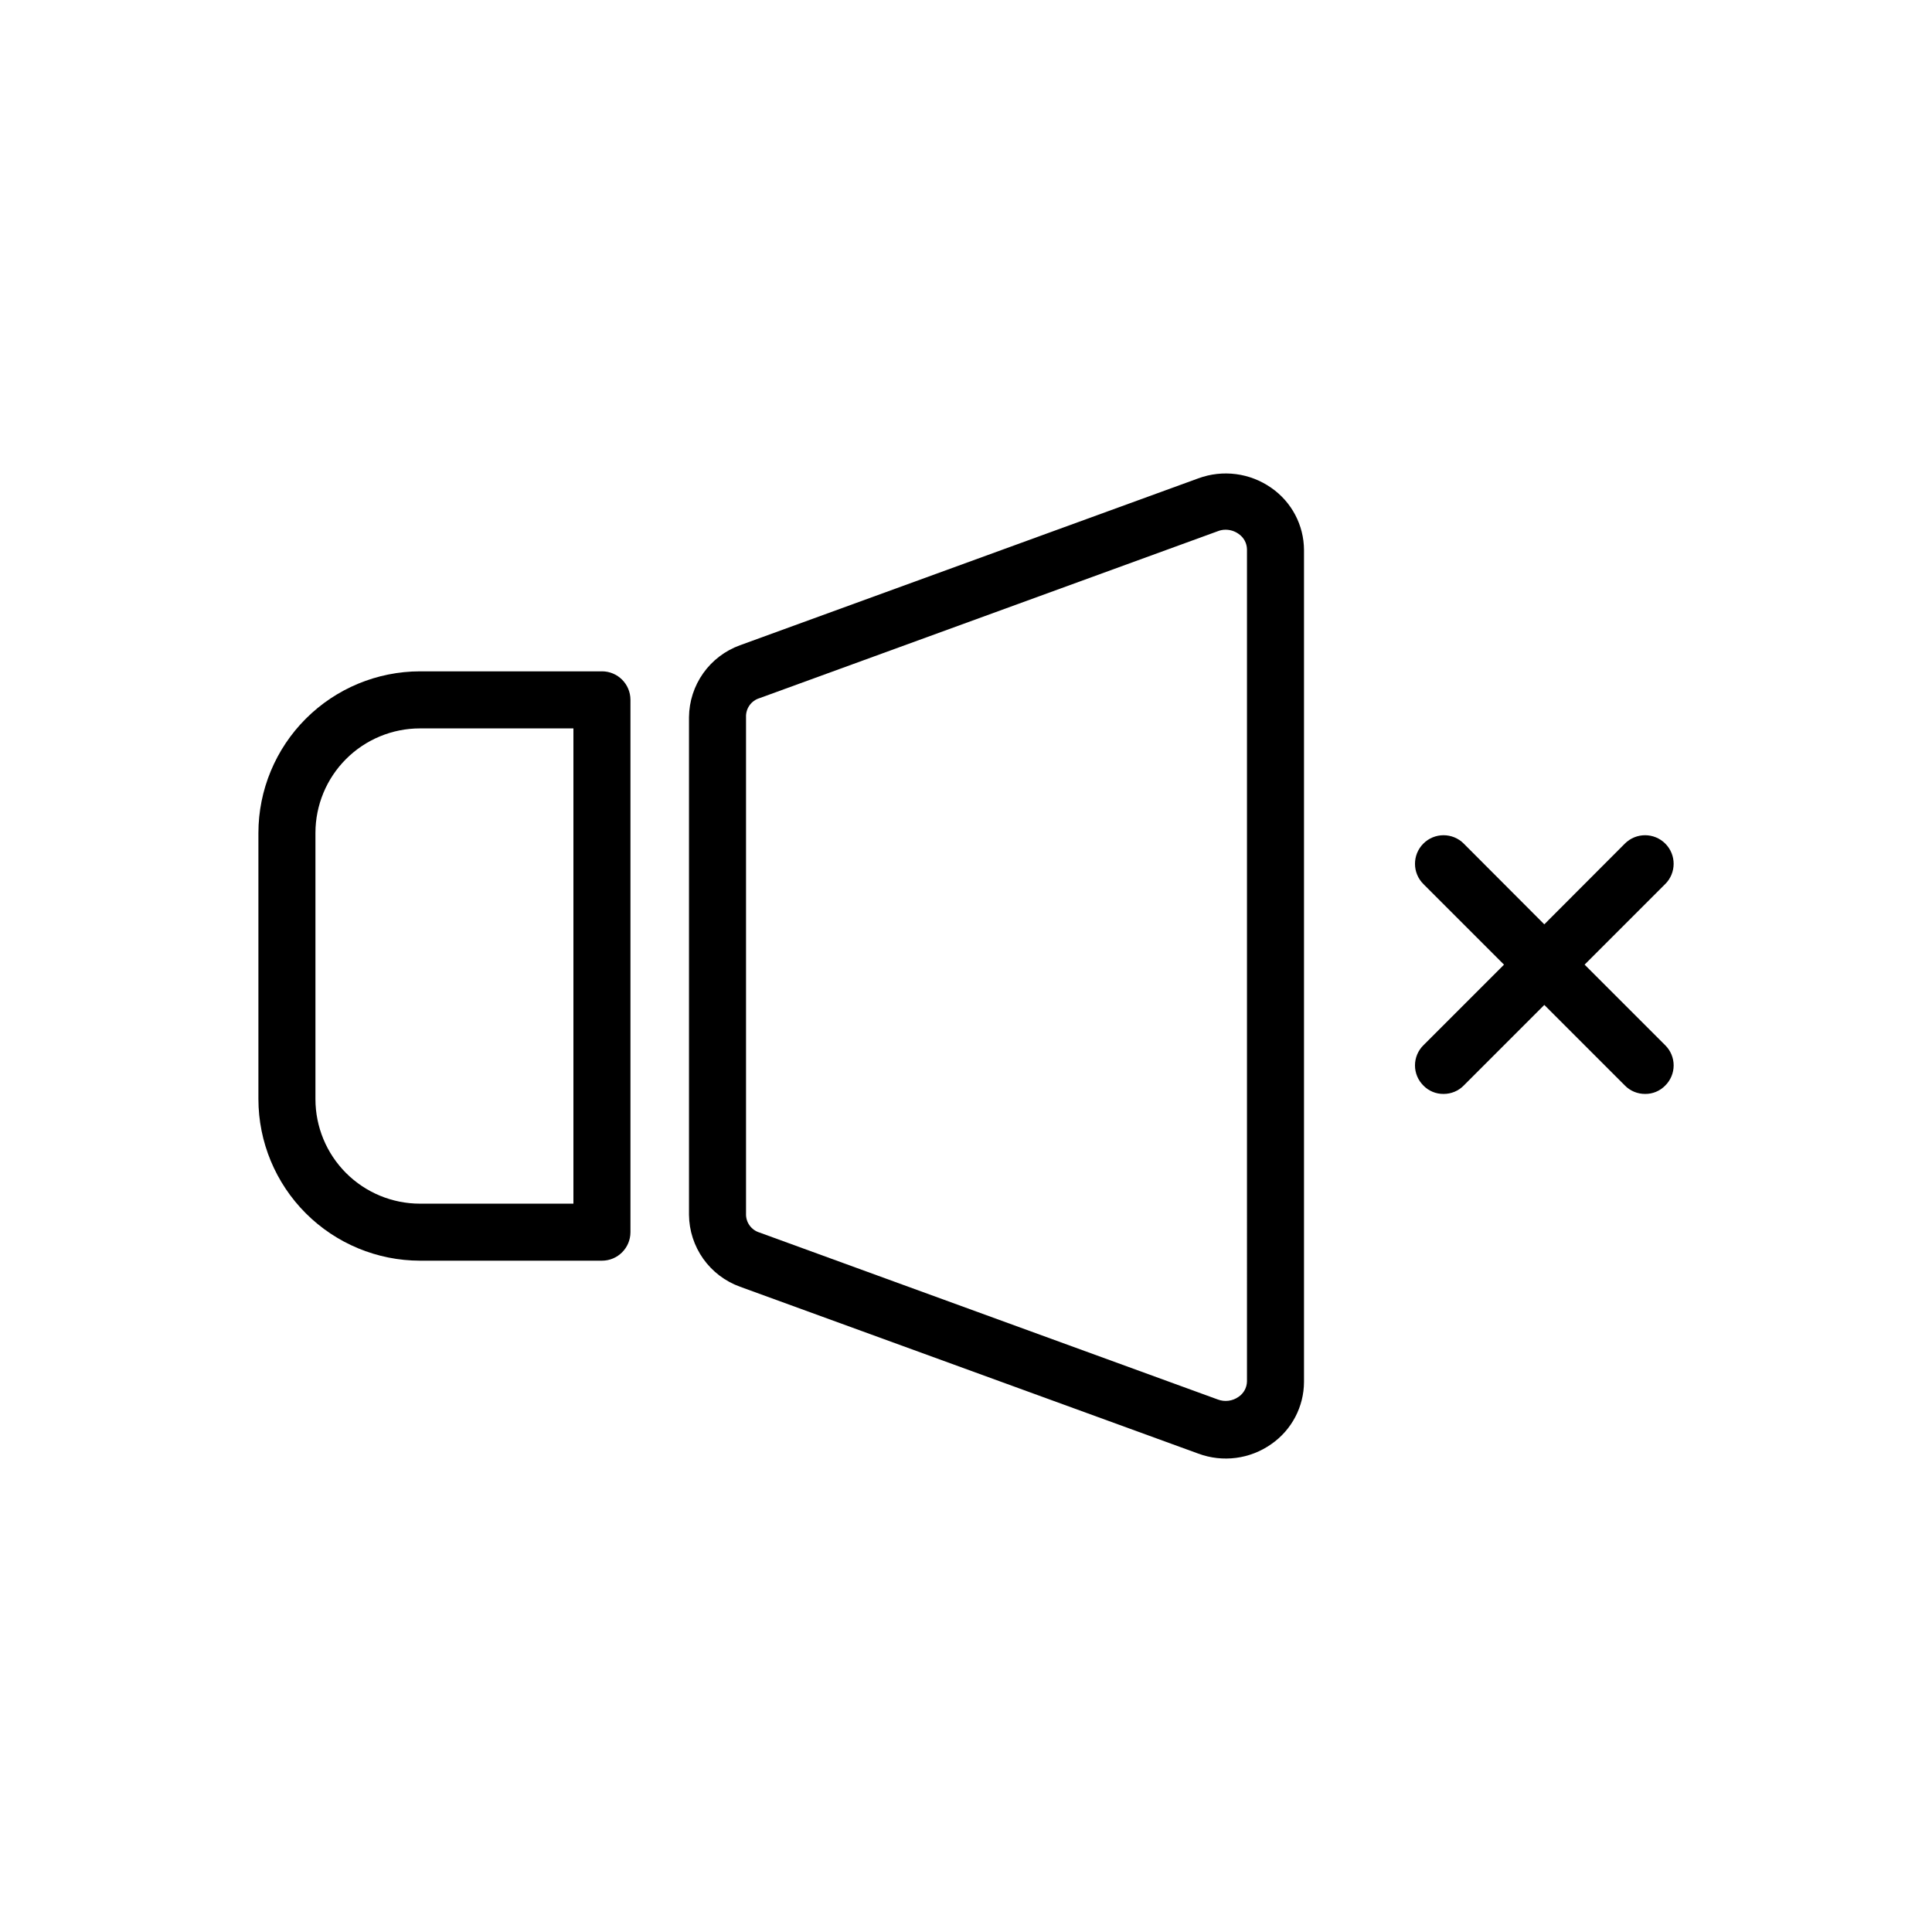
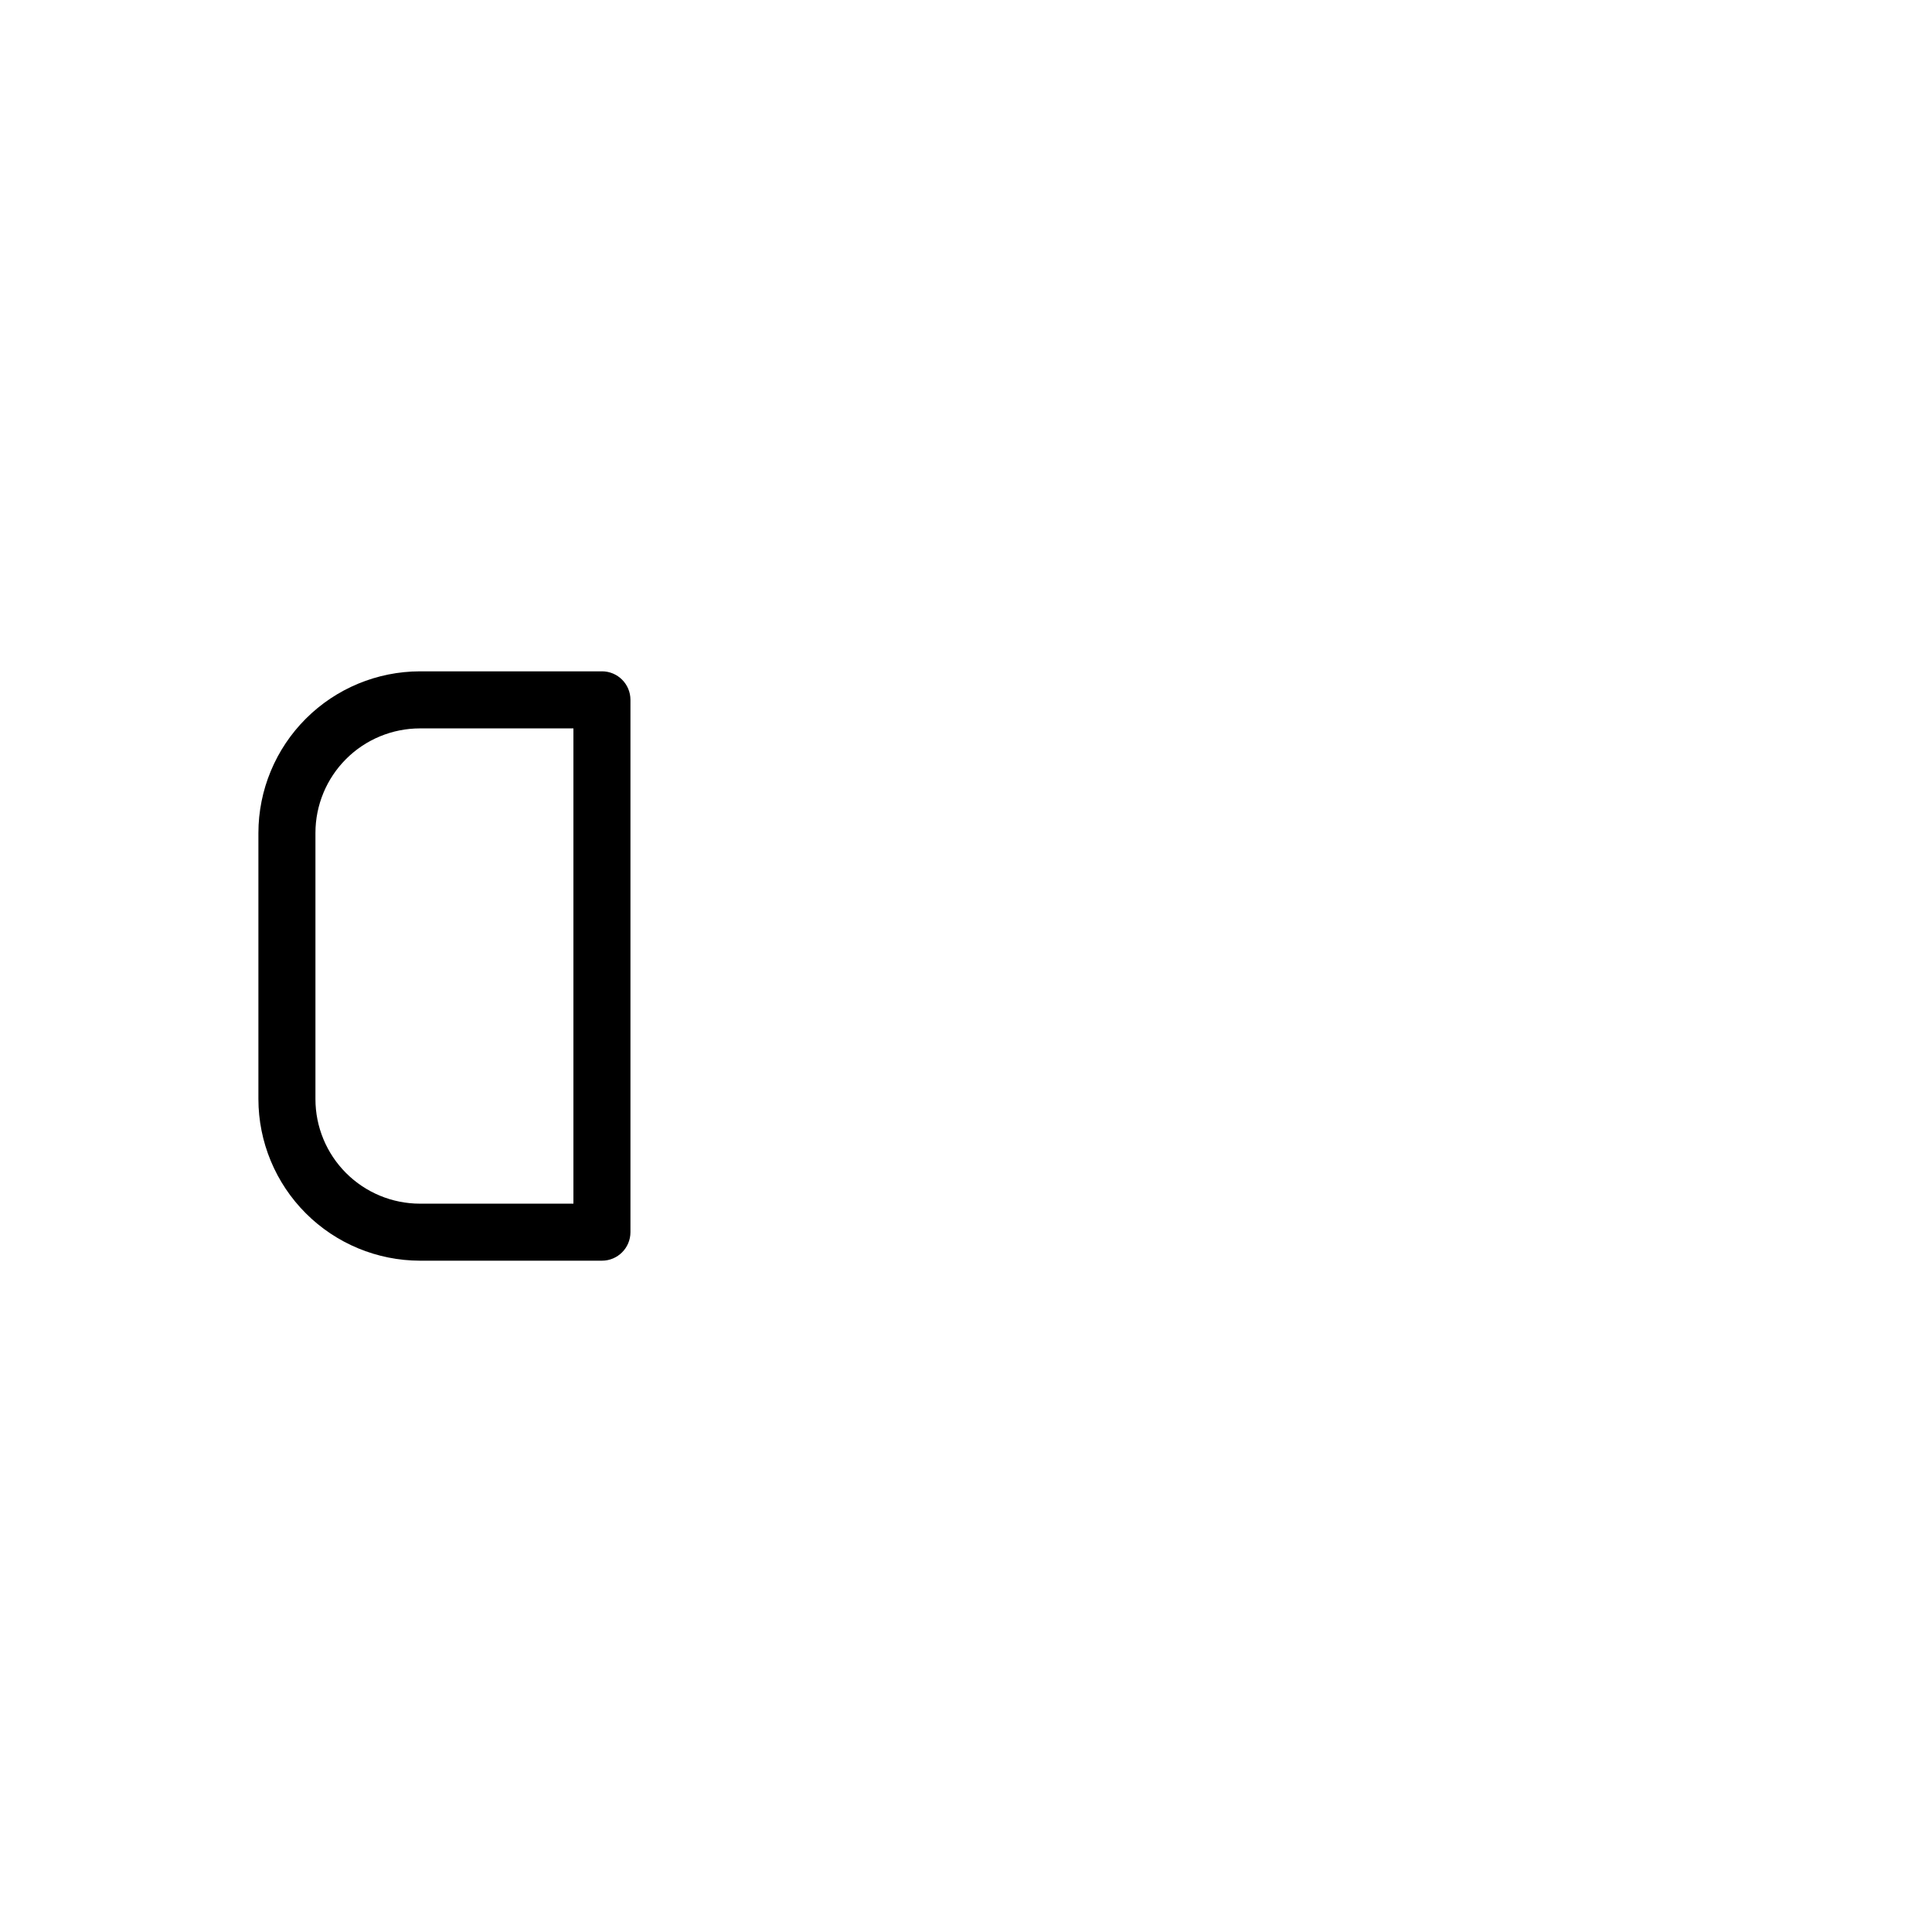
<svg xmlns="http://www.w3.org/2000/svg" fill="#000000" width="800px" height="800px" version="1.1" viewBox="144 144 512 512">
  <g>
    <path d="m303.52 321.91h-48.215c-11.355 0.016-22.238 4.531-30.266 12.559-8.027 8.027-12.547 18.914-12.559 30.266v70.535c0.012 11.352 4.531 22.238 12.559 30.266 8.027 8.027 18.91 12.543 30.266 12.559h48.215c4.172 0 7.555-3.383 7.555-7.559v-141.07c0-4.172-3.383-7.559-7.555-7.559zm-7.559 141.07-40.656 0.004c-7.348 0-14.398-2.922-19.594-8.117-5.195-5.195-8.117-12.246-8.117-19.594v-70.535c0-7.348 2.922-14.395 8.117-19.594 5.195-5.195 12.246-8.113 19.594-8.113h40.656z" />
-     <path d="m480.91 273.29c-5.644-3.965-12.875-4.906-19.348-2.519l-121.47 44.234c-3.922 1.422-7.32 4.004-9.734 7.41-2.41 3.402-3.727 7.465-3.766 11.637v131.89c0.039 4.176 1.355 8.234 3.766 11.641 2.414 3.402 5.812 5.988 9.734 7.406l121.47 44.234c6.473 2.402 13.711 1.461 19.348-2.519 5.402-3.75 8.637-9.898 8.664-16.477v-220.46c-0.027-6.578-3.262-12.727-8.664-16.477zm-6.449 236.79v0.004c-0.031 1.641-0.855 3.16-2.215 4.078-1.613 1.152-3.695 1.418-5.543 0.707l-121.42-44.234c-2.203-0.664-3.676-2.738-3.578-5.039v-131.54c-0.098-2.301 1.375-4.375 3.578-5.039l121.42-44.234c0.672-0.27 1.391-0.406 2.117-0.402 1.227 0.004 2.426 0.391 3.426 1.109 1.359 0.918 2.184 2.438 2.215 4.078z" />
-     <path d="m563.94 399.64 21.363-21.363v0.004c2.961-2.949 2.973-7.742 0.023-10.707s-7.742-2.973-10.707-0.023l-21.363 21.41-21.363-21.41h0.004c-2.961-2.949-7.754-2.941-10.703 0.023-2.949 2.965-2.941 7.758 0.023 10.707l21.363 21.363-21.363 21.363v-0.004c-1.426 1.41-2.231 3.332-2.231 5.34 0 2.008 0.805 3.93 2.231 5.34 1.398 1.441 3.332 2.246 5.34 2.219 2.008 0.008 3.934-0.789 5.34-2.219l21.363-21.363 21.363 21.363h-0.004c1.41 1.43 3.336 2.227 5.344 2.219 2.008 0.027 3.938-0.777 5.34-2.219 1.426-1.41 2.231-3.332 2.231-5.34 0-2.008-0.805-3.93-2.231-5.34z" />
  </g>
</svg>